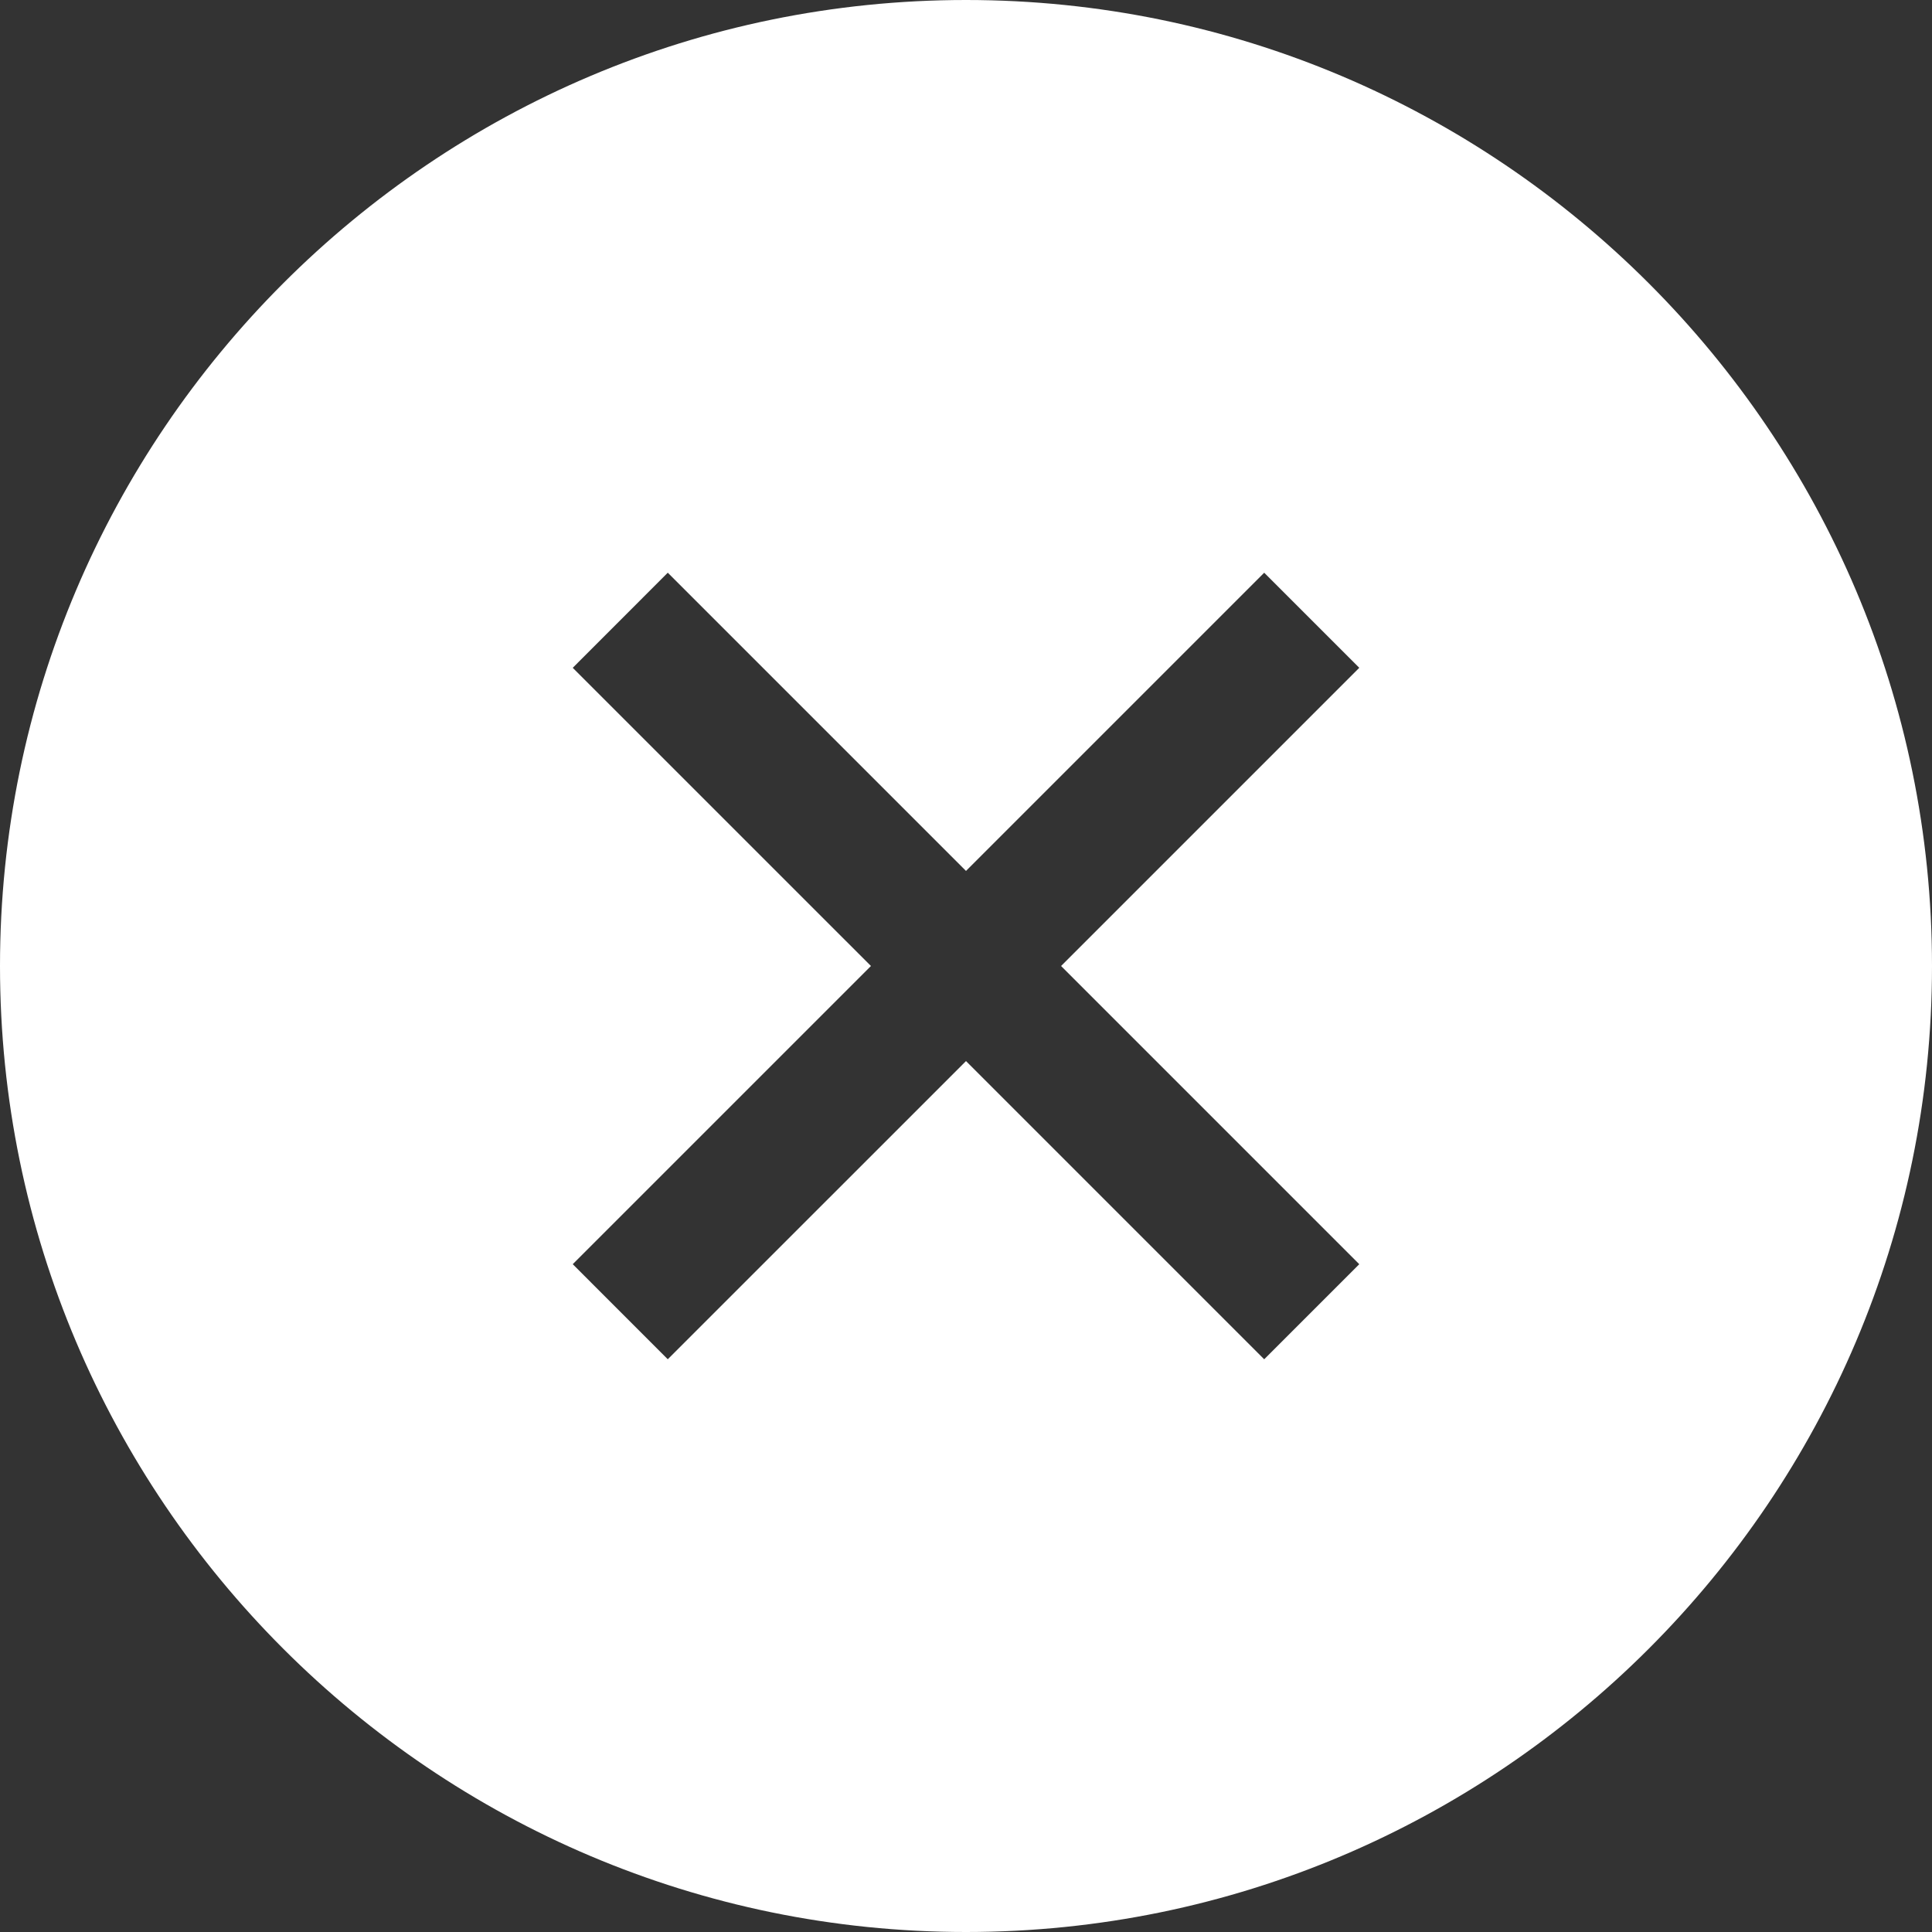
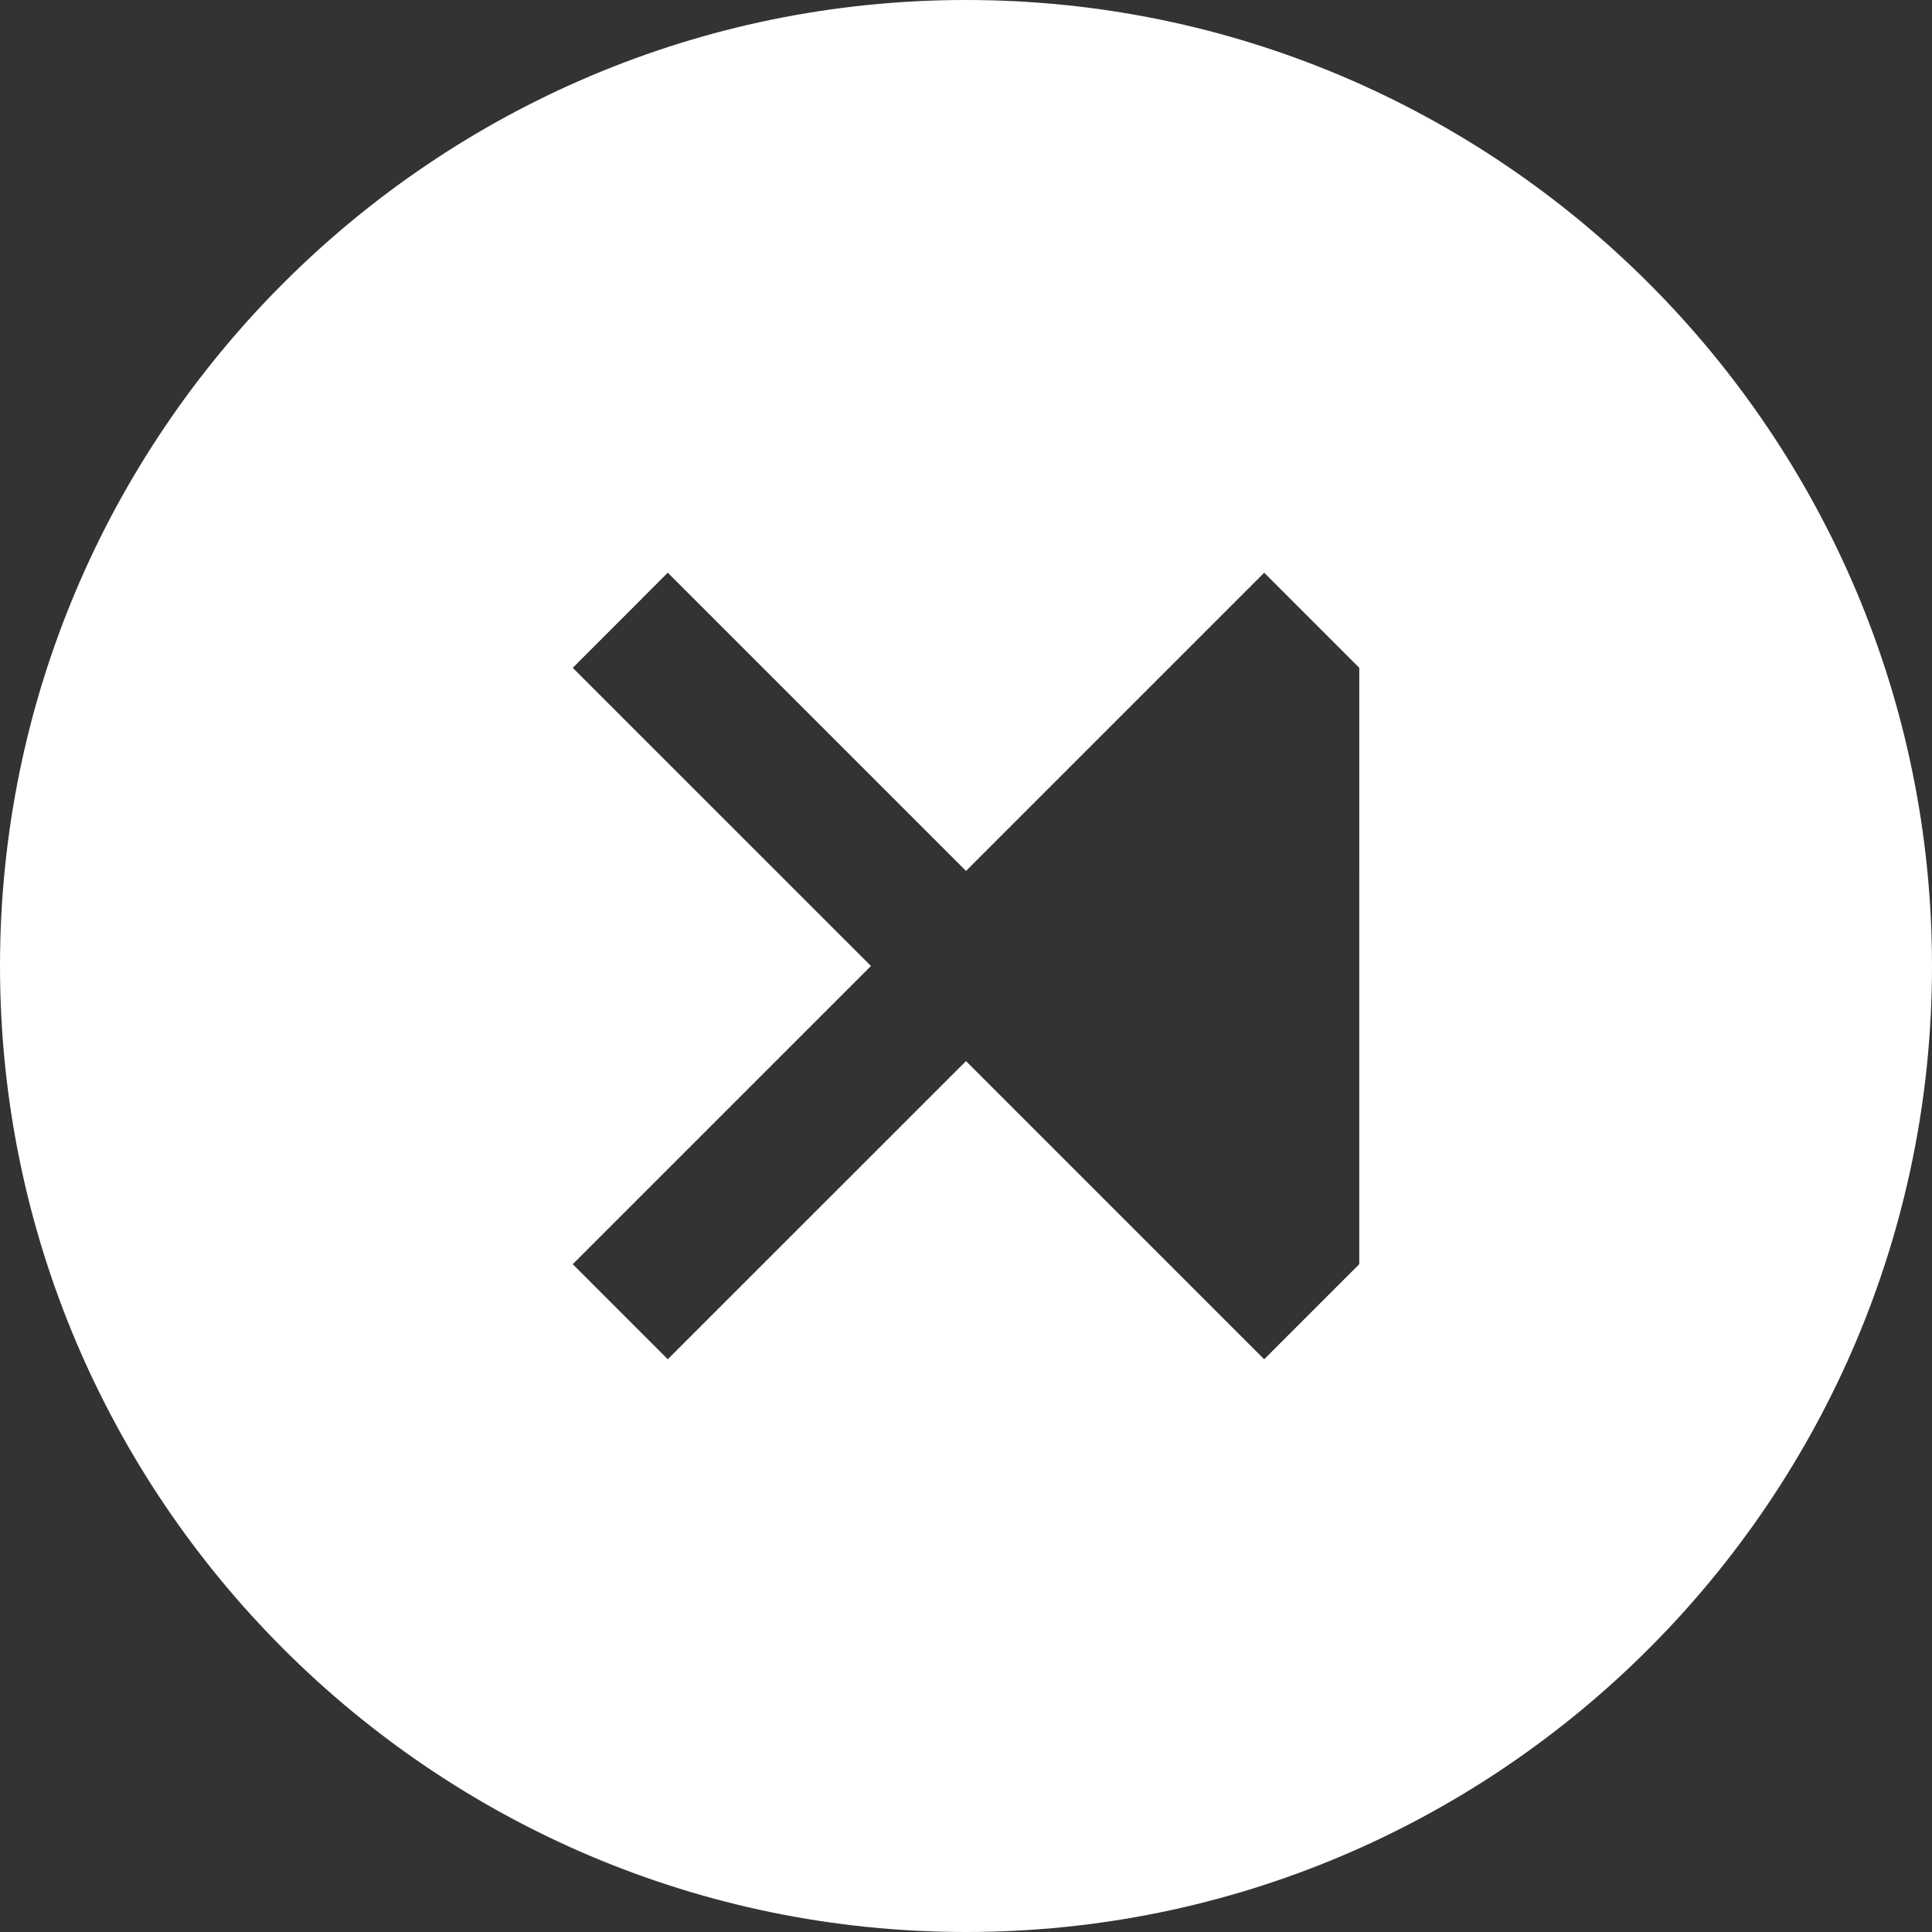
<svg xmlns="http://www.w3.org/2000/svg" id="Layer_1" data-name="Layer 1" viewBox="0 0 1000 1000">
  <rect x="0" y="0" width="1000" height="1000" fill="#333333" stroke="none" />
  <defs>
    <style>.cls-1{fill:#fff;}</style>
  </defs>
-   <path class="cls-1" d="M600,100c-275.7,0-500,224.3-500,500s224.3,500,500,500,500-224.29,500-500S875.71,100,600,100ZM803.55,754.35l-49.21,49.21L600,649.21,445.64,803.55l-49.19-49.21L550.8,600,396.45,445.66l49.19-49.23L600,550.79,754.35,396.44l49.21,49.21L649.21,600Z" transform="translate(-100 -100)" />
+   <path class="cls-1" d="M600,100c-275.7,0-500,224.3-500,500s224.3,500,500,500,500-224.29,500-500S875.71,100,600,100ZM803.55,754.35l-49.21,49.21L600,649.21,445.64,803.55l-49.19-49.21L550.8,600,396.45,445.66l49.19-49.23L600,550.79,754.35,396.44l49.21,49.21Z" transform="translate(-100 -100)" />
</svg>